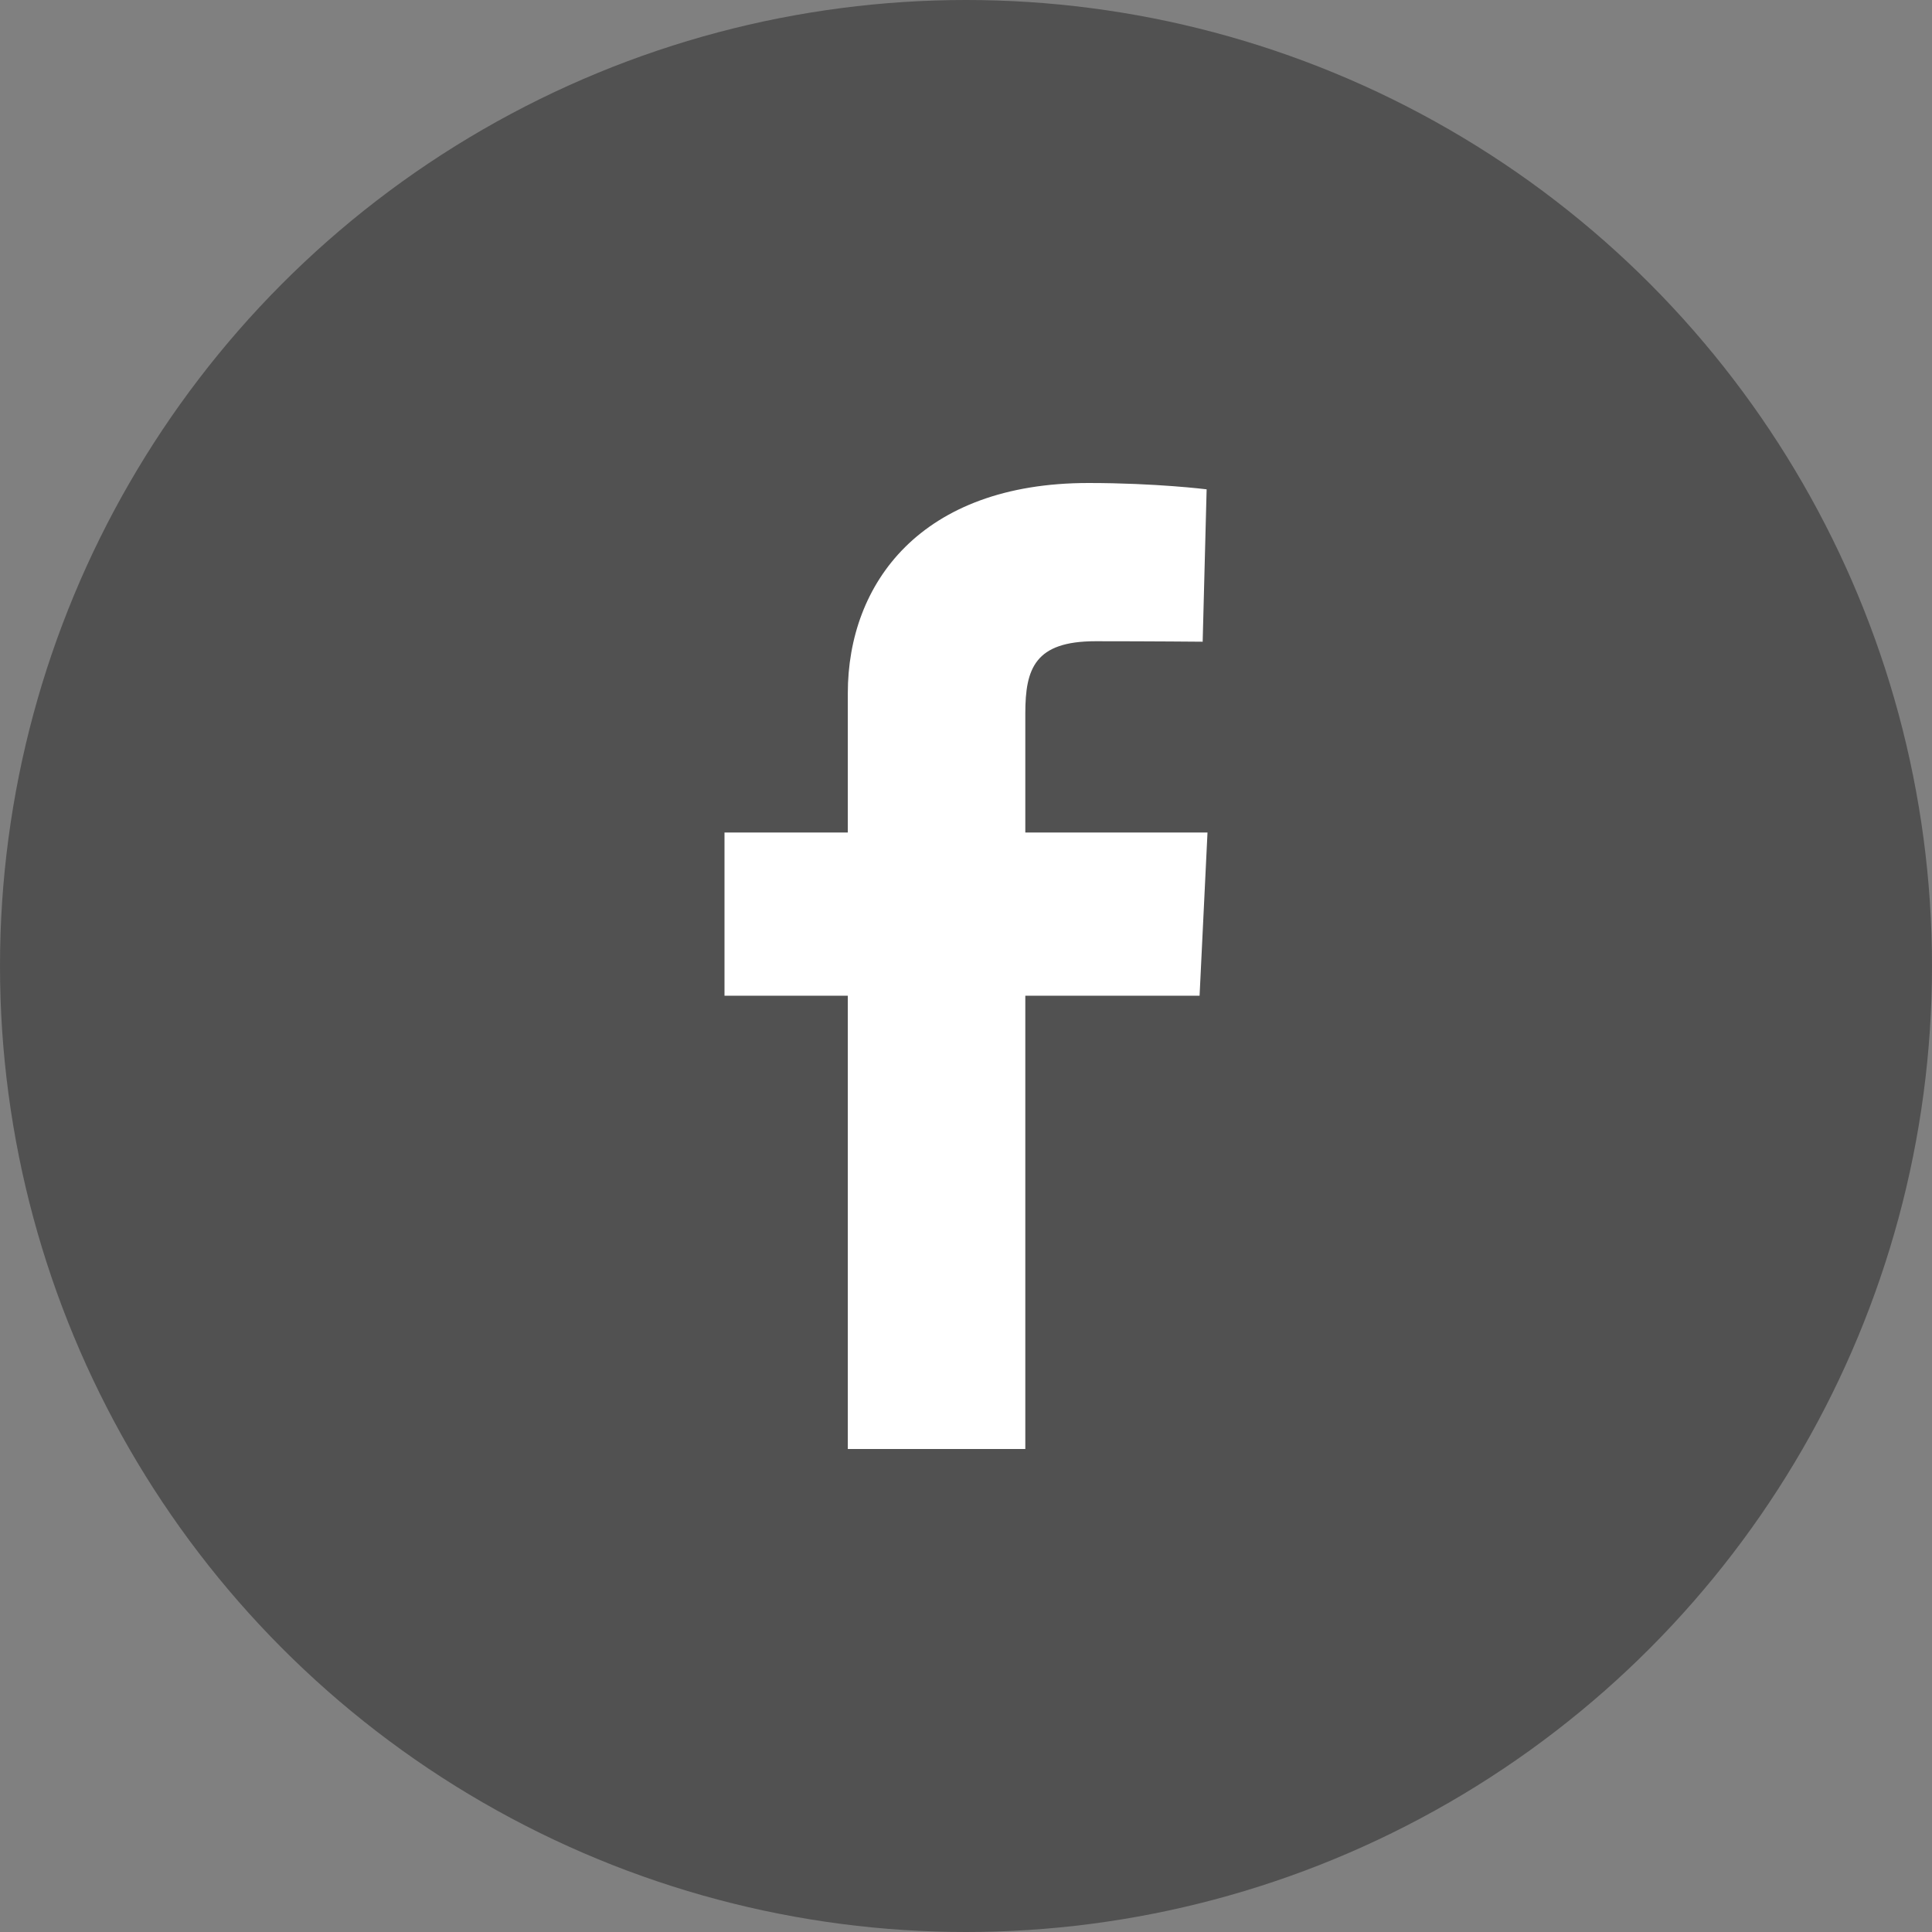
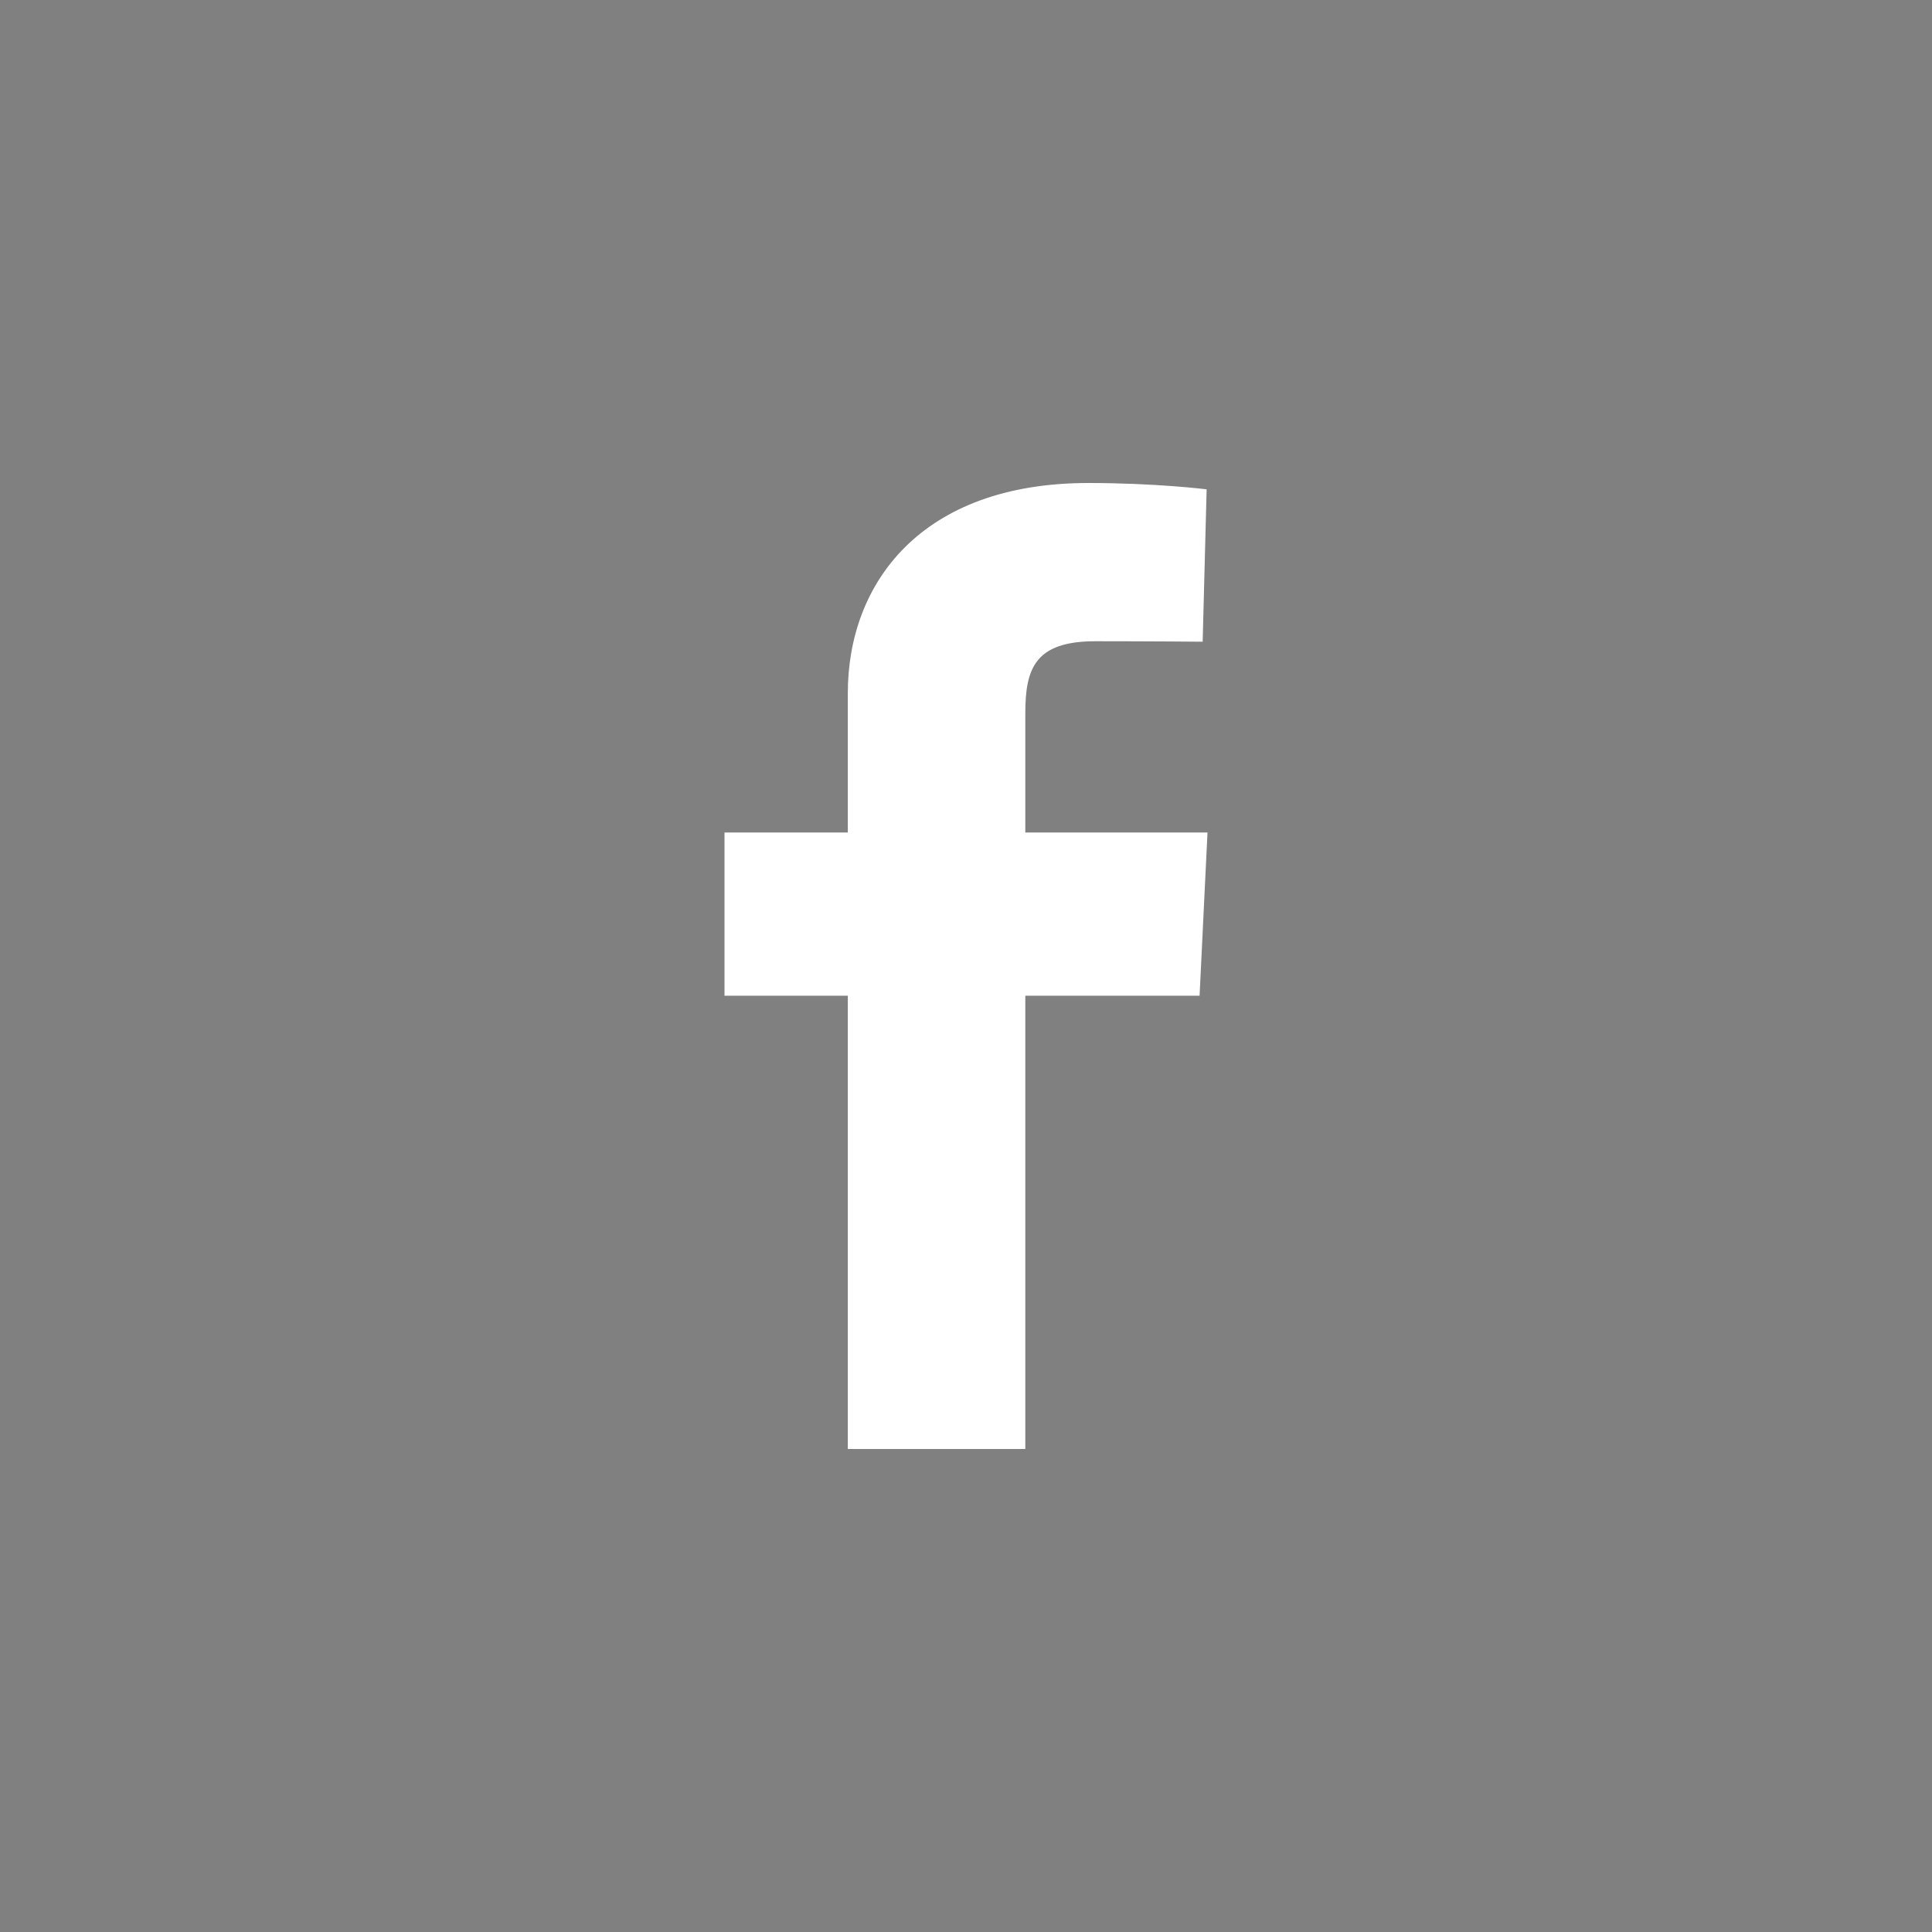
<svg xmlns="http://www.w3.org/2000/svg" width="40" height="40" viewBox="0 0 40 40" fill="none">
  <rect x="0" y="0" width="40" height="40" fill="#808080" stroke="none" />
-   <circle opacity="0.6" cx="20" cy="20" r="20" fill="#333333" />
-   <path d="M17.553 30V20.615H15V17.236H17.553V14.351C17.553 12.083 19.061 10 22.535 10C23.942 10 24.982 10.131 24.982 10.131L24.9 13.286C24.9 13.286 23.84 13.276 22.682 13.276C21.429 13.276 21.228 13.838 21.228 14.769V17.236H25L24.836 20.615H21.228V30H17.553Z" fill="white" />
+   <path d="M17.553 30V20.615H15V17.236H17.553V14.351C17.553 12.083 19.061 10 22.535 10C23.942 10 24.982 10.131 24.982 10.131L24.9 13.286C24.9 13.286 23.84 13.276 22.682 13.276C21.429 13.276 21.228 13.838 21.228 14.769V17.236H25L24.836 20.615H21.228V30H17.553" fill="white" />
</svg>